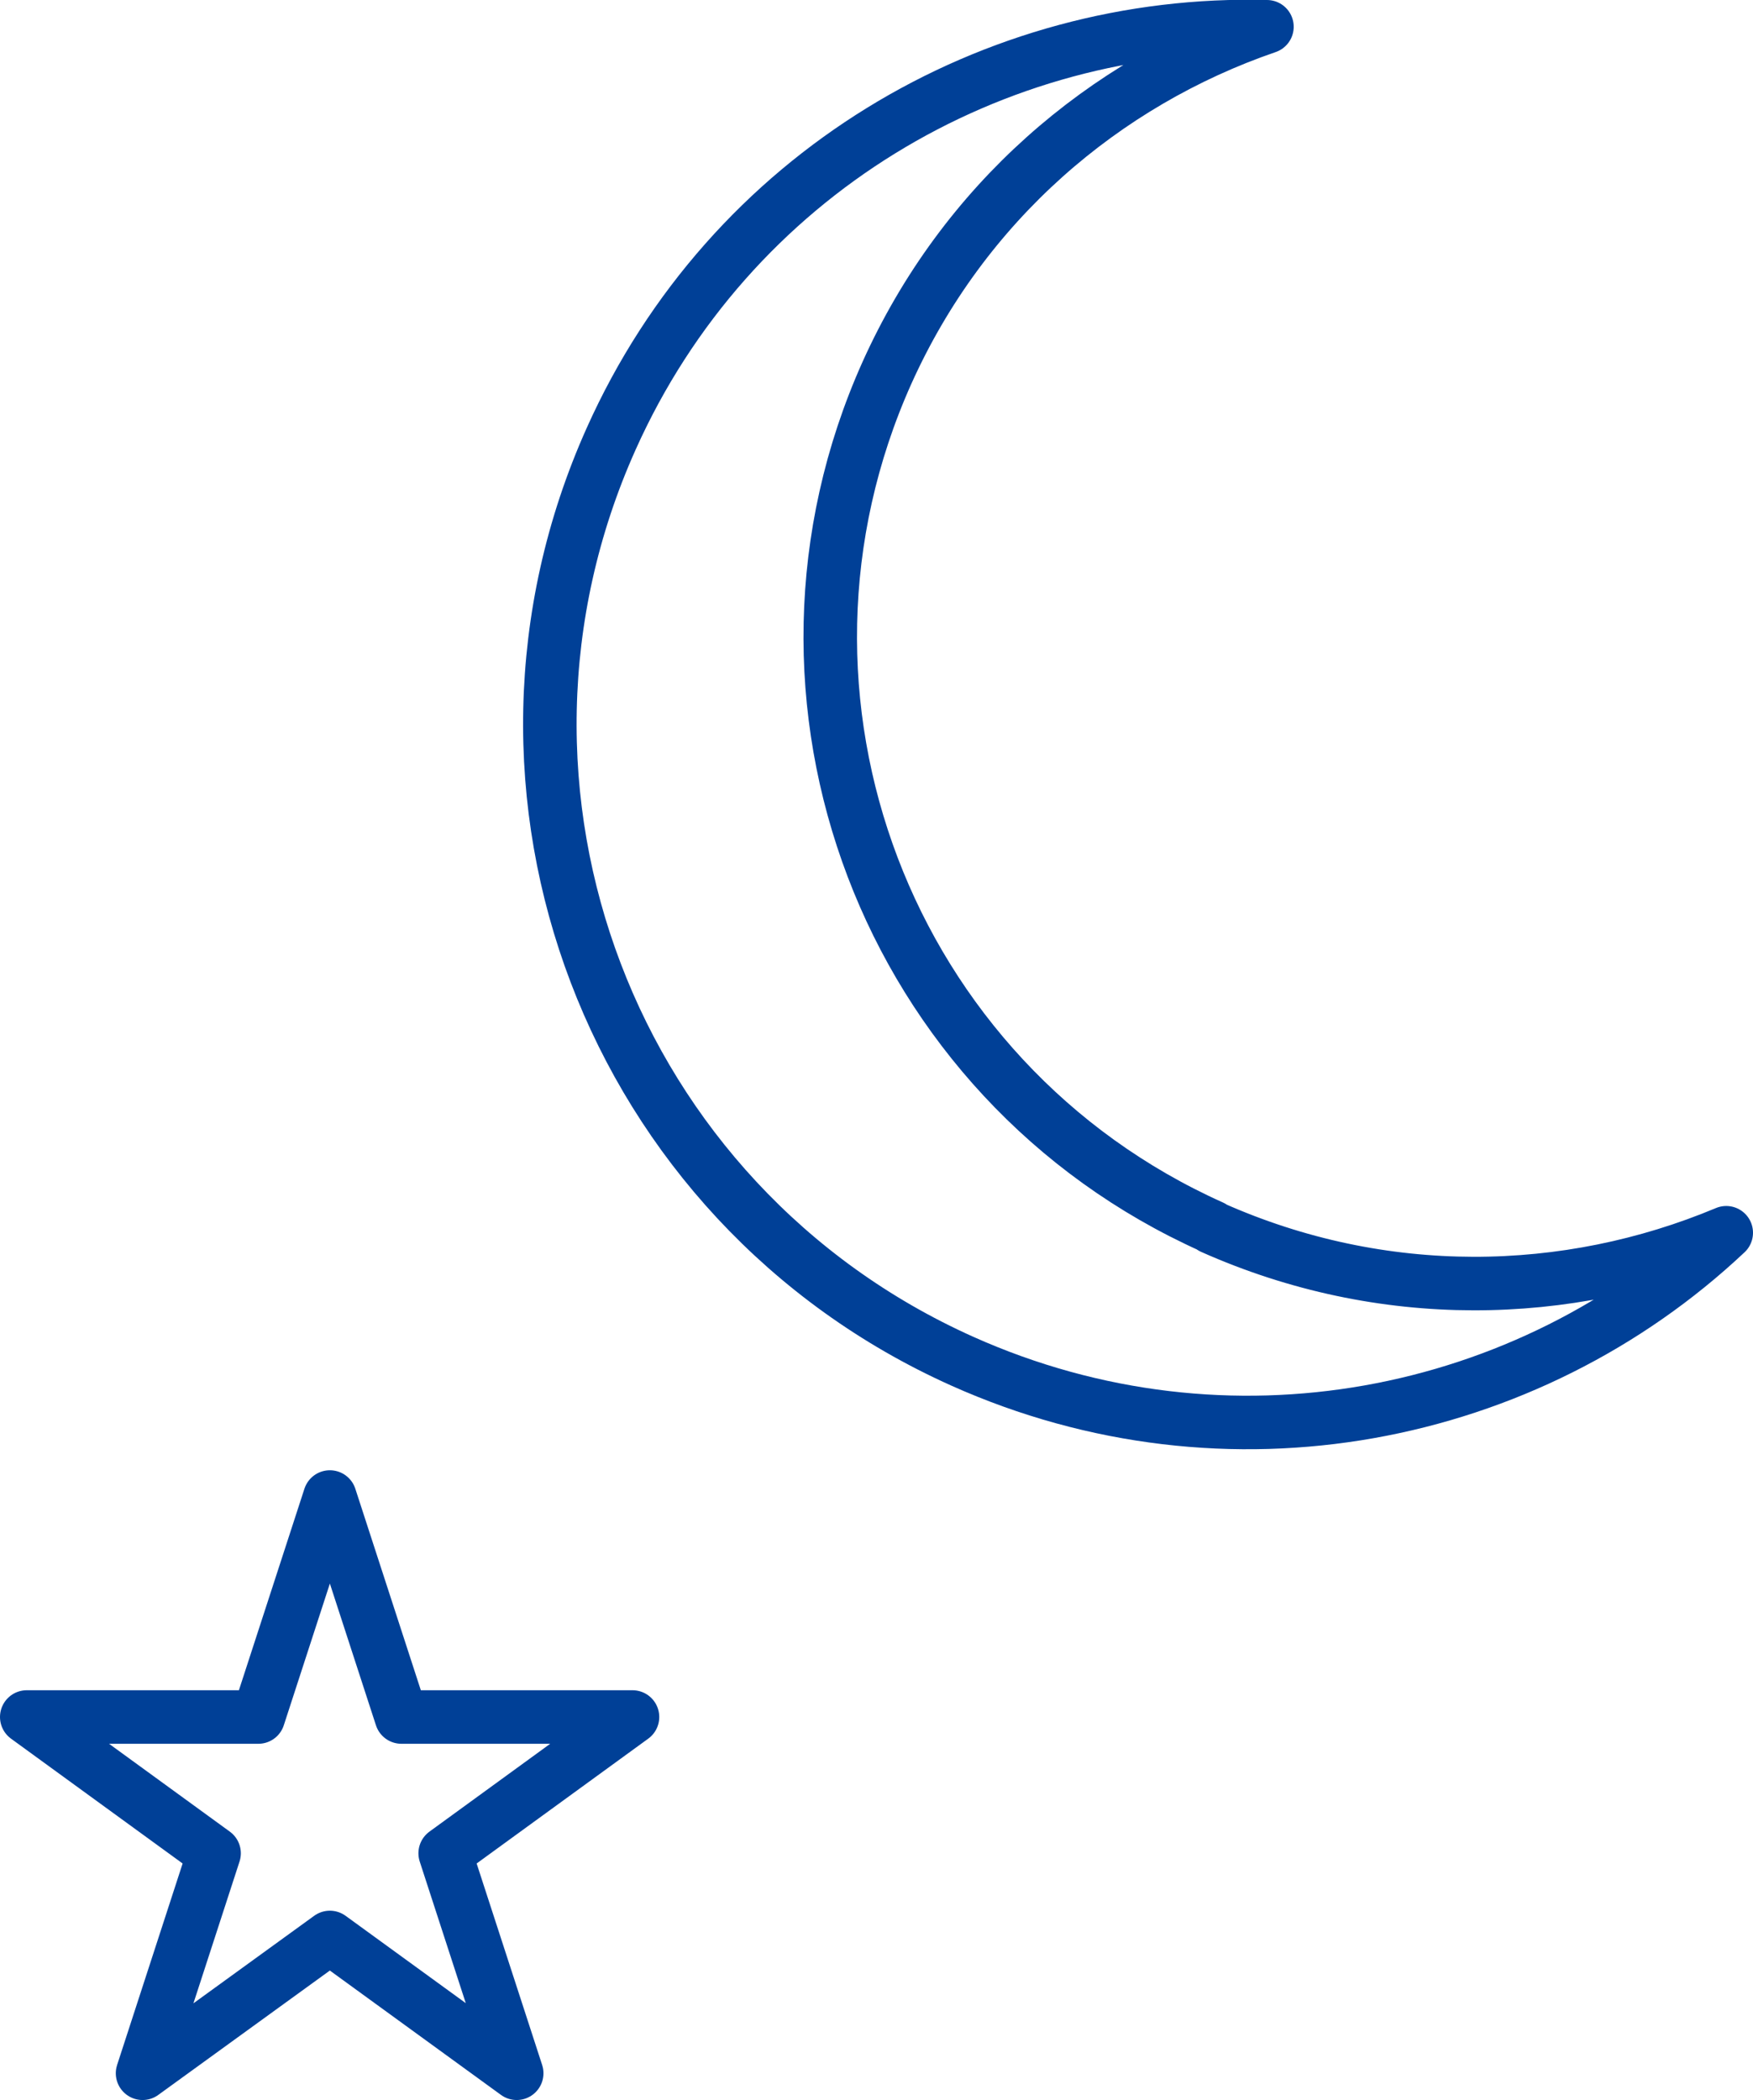
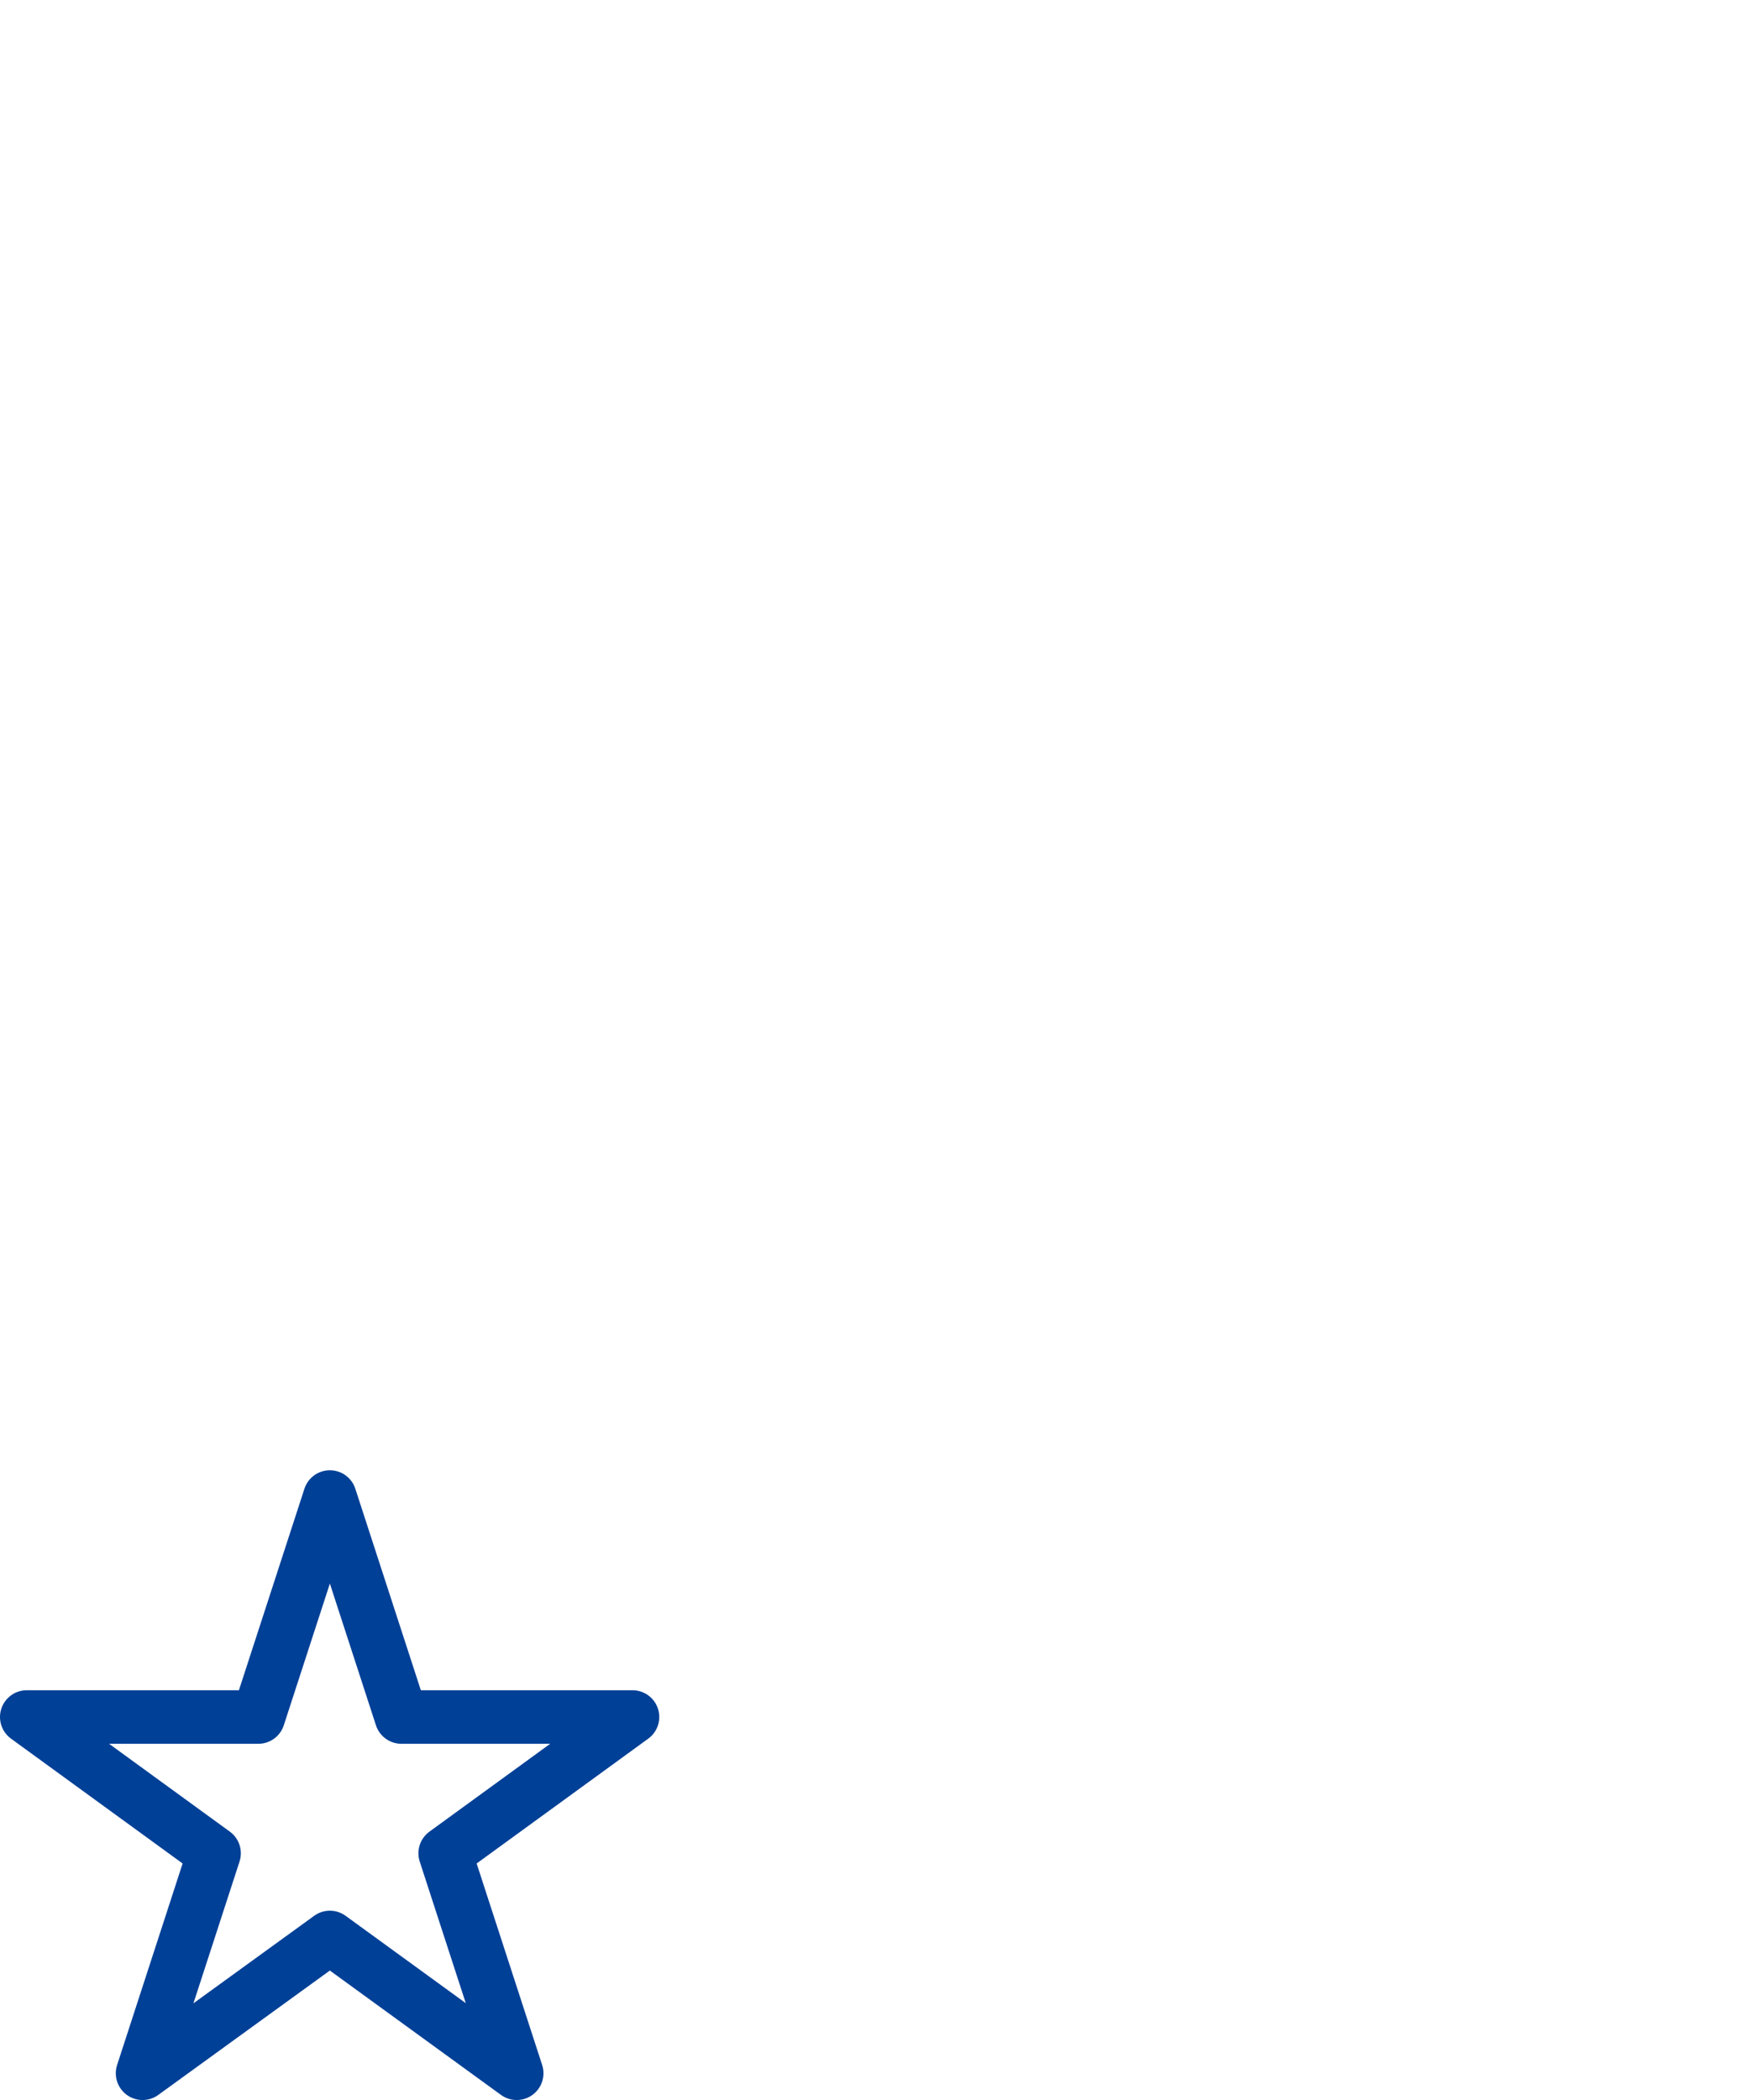
<svg xmlns="http://www.w3.org/2000/svg" id="_レイヤー_2" data-name="レイヤー 2" width="36.03" height="43.15" viewBox="0 0 36.03 43.15">
  <defs>
    <style>
      .cls-1 {
        fill: none;
        stroke: #004097;
        stroke-linejoin: round;
        stroke-width: 1.1px;
      }
    </style>
  </defs>
  <g id="_診療案内" data-name="診療案内">
    <g>
-       <path class="cls-1" d="M24.91,25.21c-6.69-3-9.68-10.86-6.68-17.55,1.57-3.49,4.46-5.96,7.81-7.11-5.62-.15-11.04,3.02-13.48,8.47-3.24,7.23-.01,15.71,7.22,18.95,5.45,2.44,11.61,1.21,15.7-2.64-3.27,1.37-7.07,1.45-10.57-.11Z" />
      <polygon class="cls-1" points="6.78 30.76 8.25 35.28 13 35.28 9.15 38.08 10.62 42.6 6.78 39.81 2.93 42.6 4.4 38.08 .55 35.28 5.31 35.28 6.78 30.76" />
    </g>
  </g>
</svg>